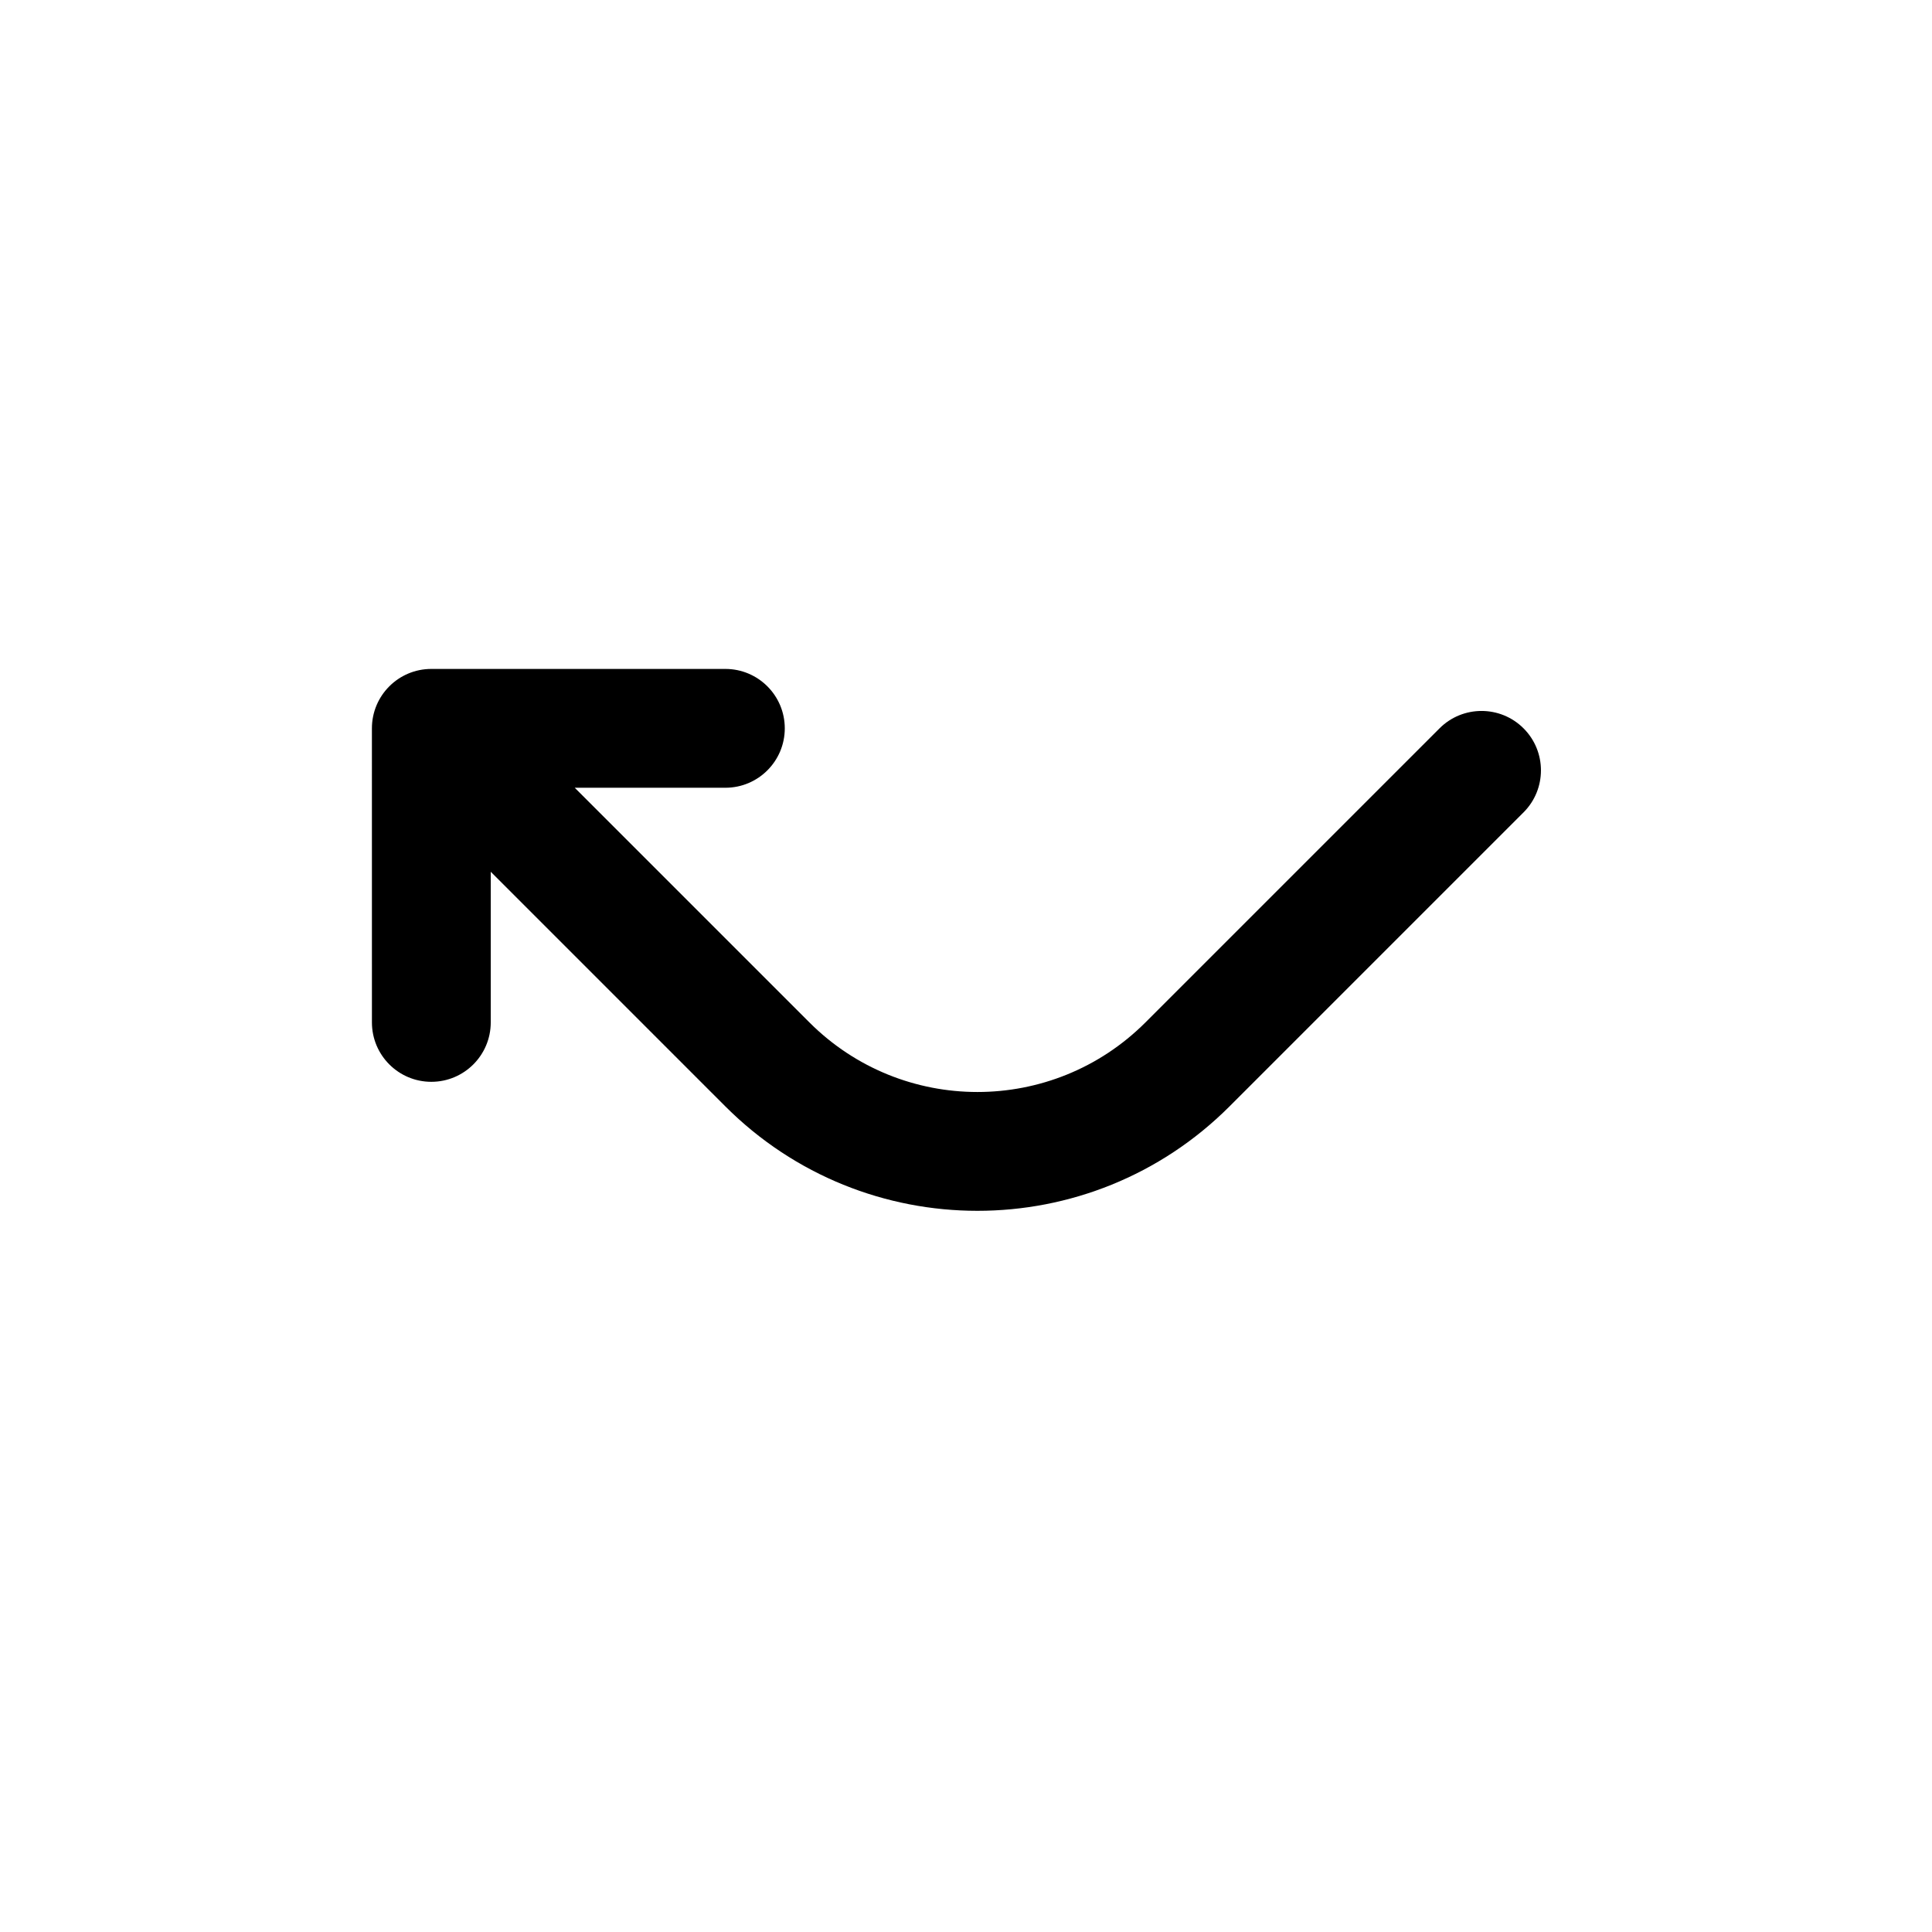
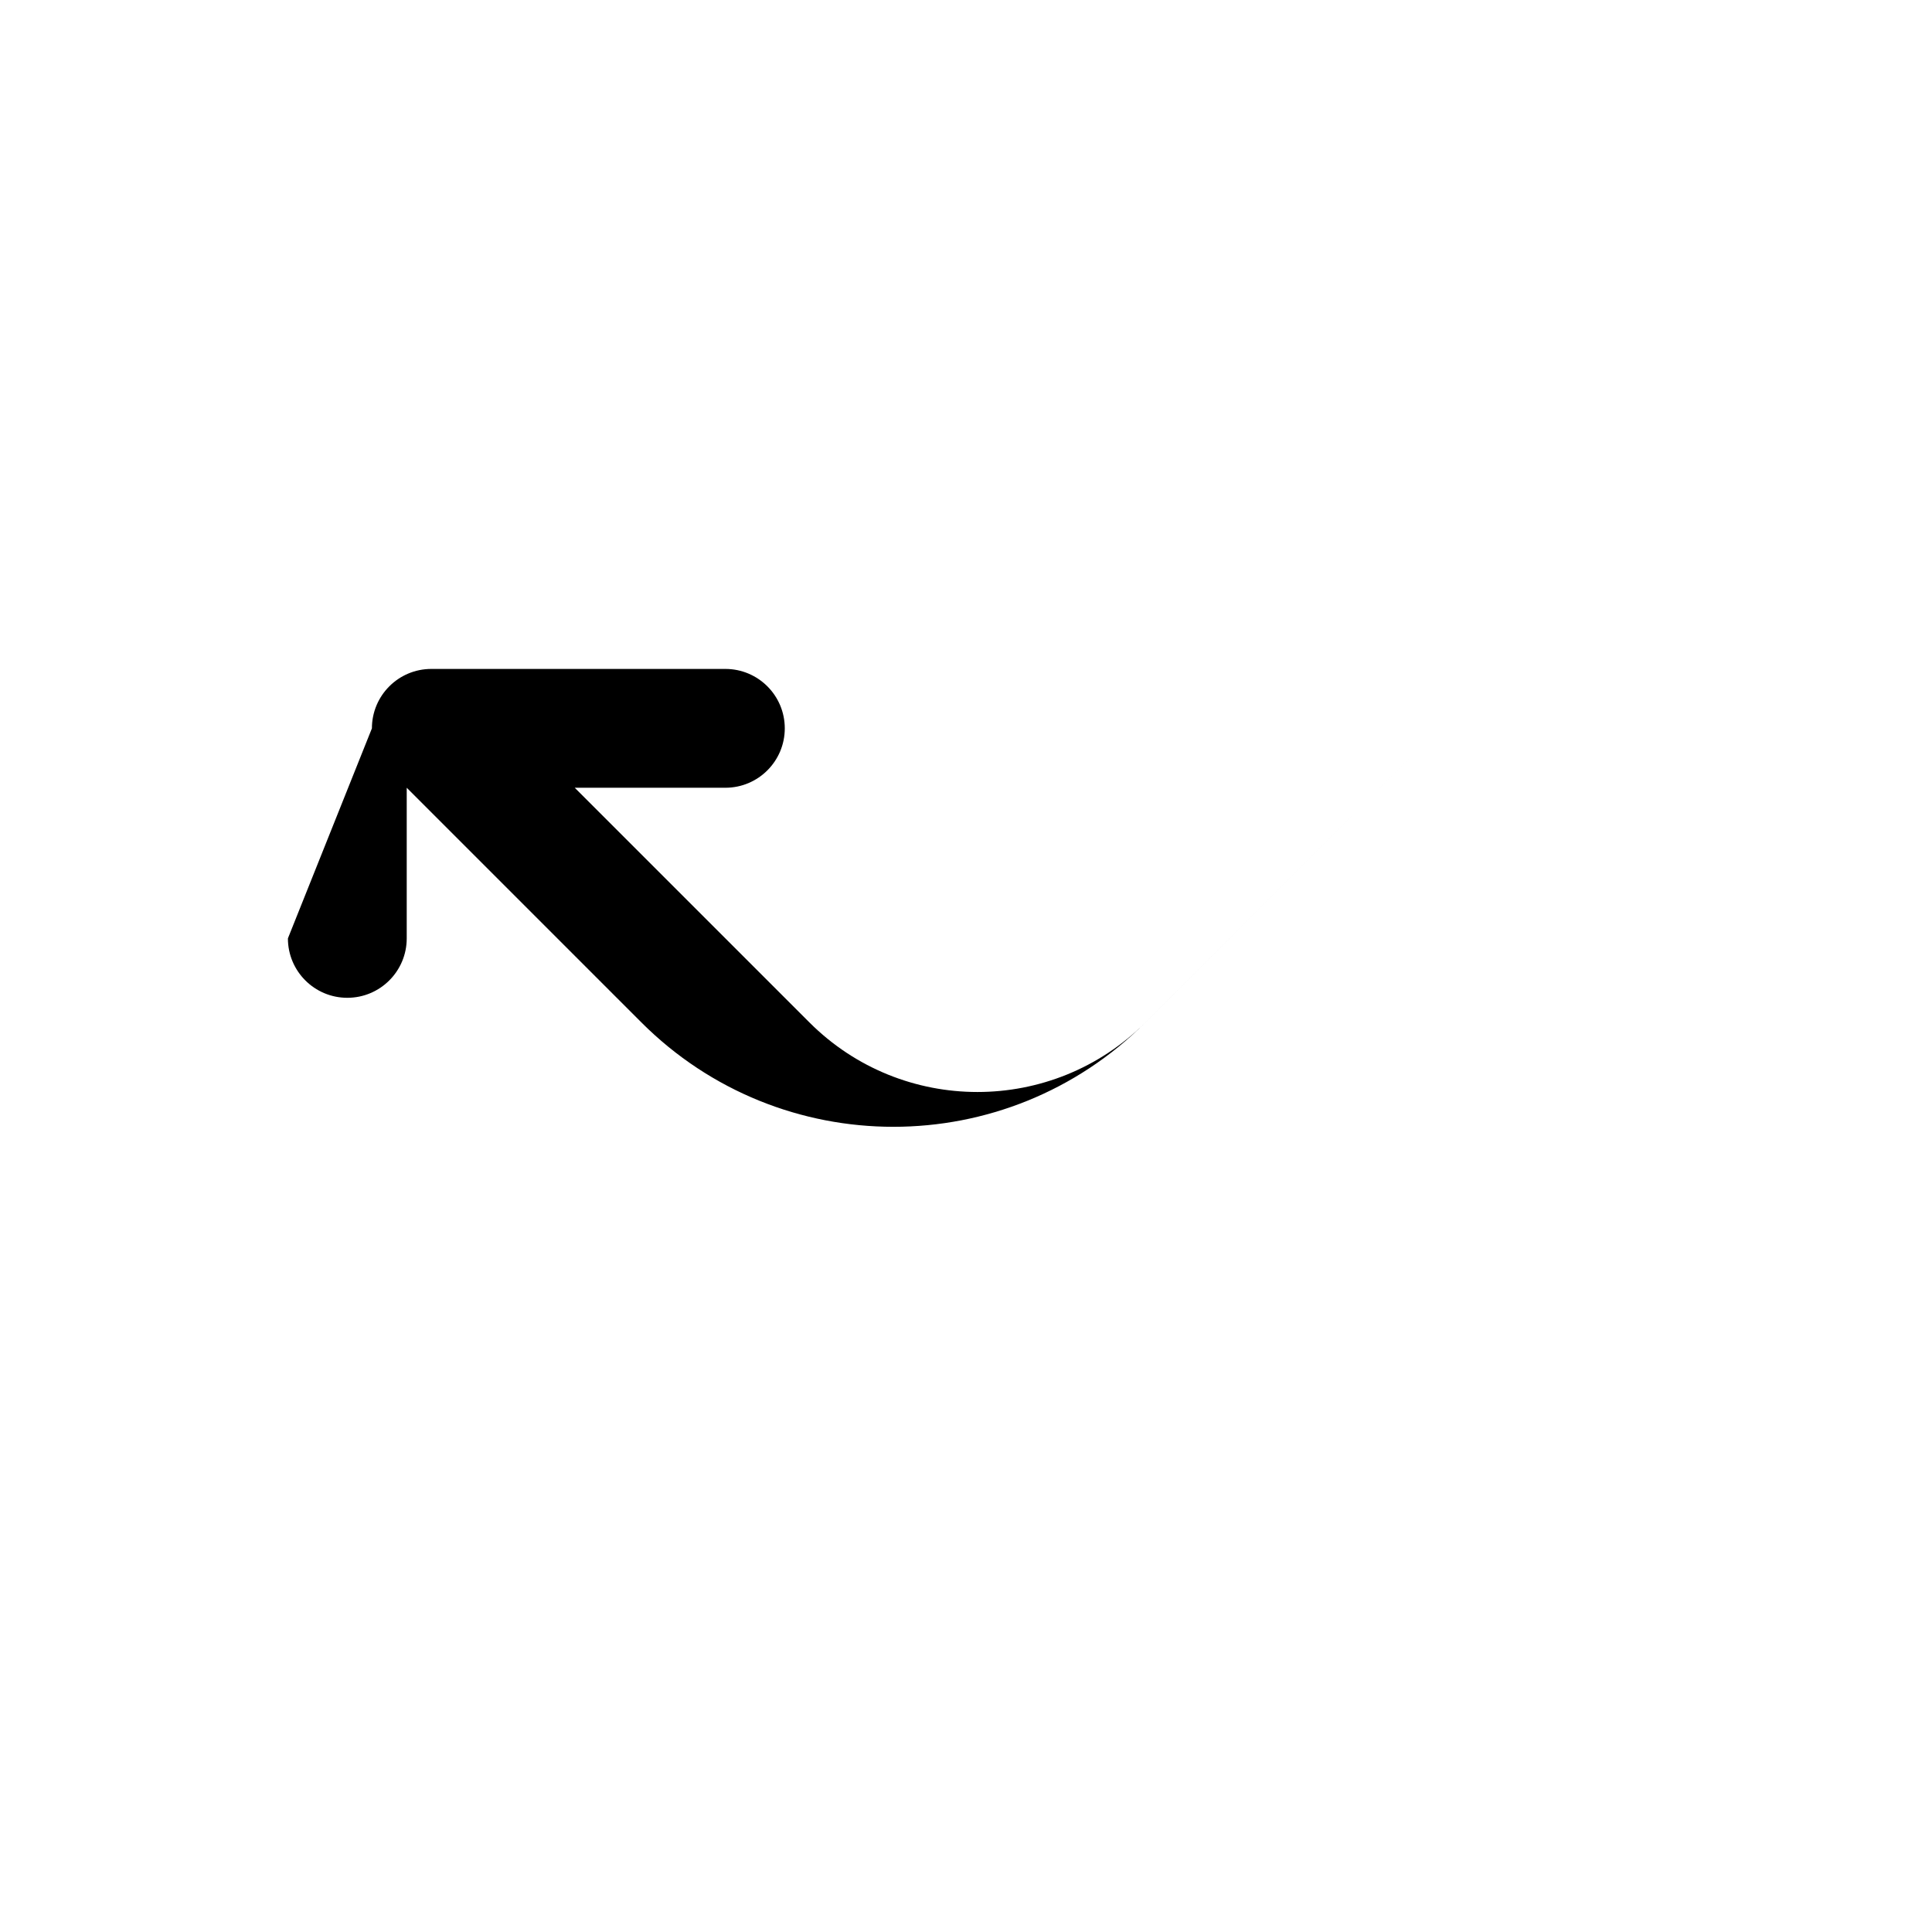
<svg xmlns="http://www.w3.org/2000/svg" fill="#000000" width="800px" height="800px" version="1.1" viewBox="144 144 512 512">
-   <path d="m242.56 337.02c0-8.695 7.047-15.746 15.742-15.746h77.93c8.695 0 15.742 7.051 15.742 15.746 0 8.695-7.047 15.742-15.742 15.742h-39.918l62.184 62.184c24.594 24.594 64.469 24.594 89.062 0l77.93-77.926c6.148-6.148 16.117-6.148 22.266 0 6.148 6.148 6.148 16.117 0 22.266l-77.93 77.93c-36.891 36.887-96.703 36.887-133.59 0l-62.184-62.188v39.918c0 8.695-7.051 15.746-15.746 15.746-8.695 0-15.742-7.051-15.742-15.746z" fill-rule="evenodd" />
+   <path d="m242.56 337.02c0-8.695 7.047-15.746 15.742-15.746h77.93c8.695 0 15.742 7.051 15.742 15.746 0 8.695-7.047 15.742-15.742 15.742h-39.918l62.184 62.184c24.594 24.594 64.469 24.594 89.062 0l77.93-77.926l-77.93 77.93c-36.891 36.887-96.703 36.887-133.59 0l-62.184-62.188v39.918c0 8.695-7.051 15.746-15.746 15.746-8.695 0-15.742-7.051-15.742-15.746z" fill-rule="evenodd" />
</svg>